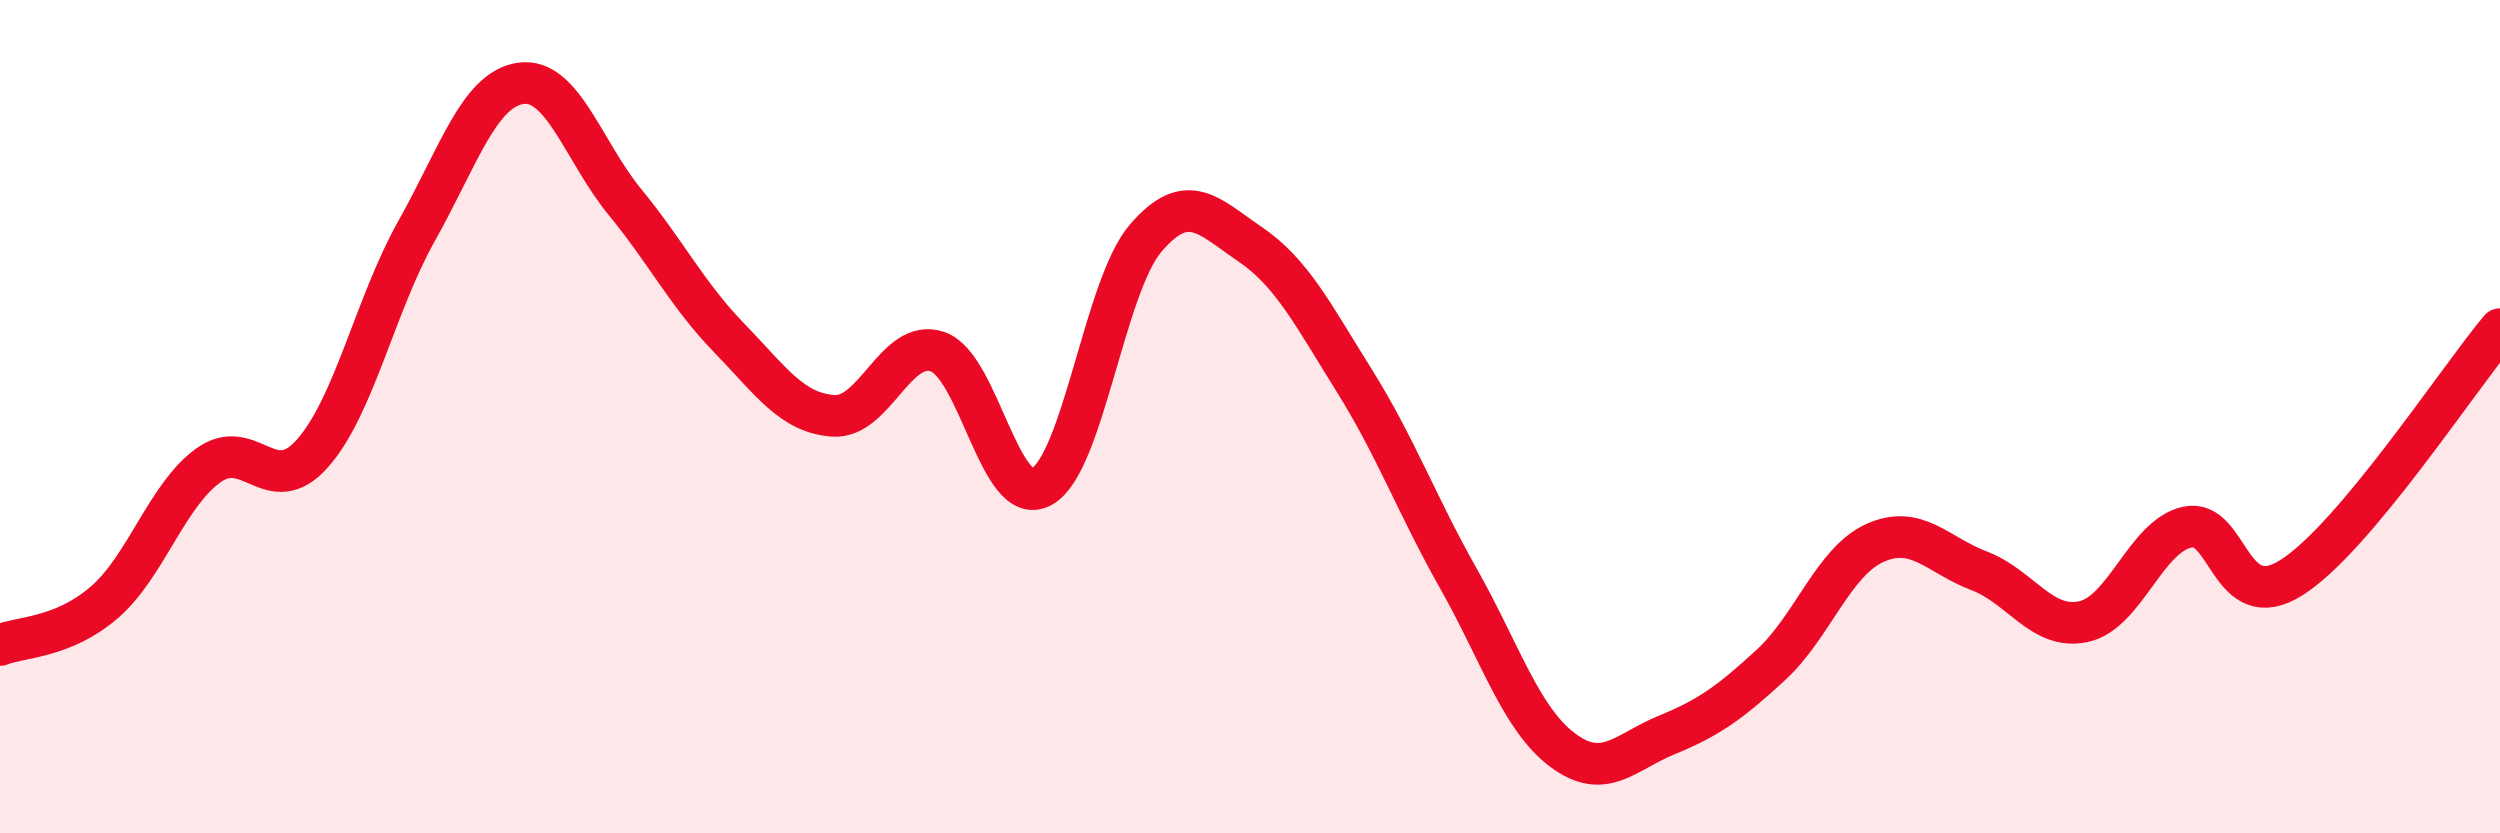
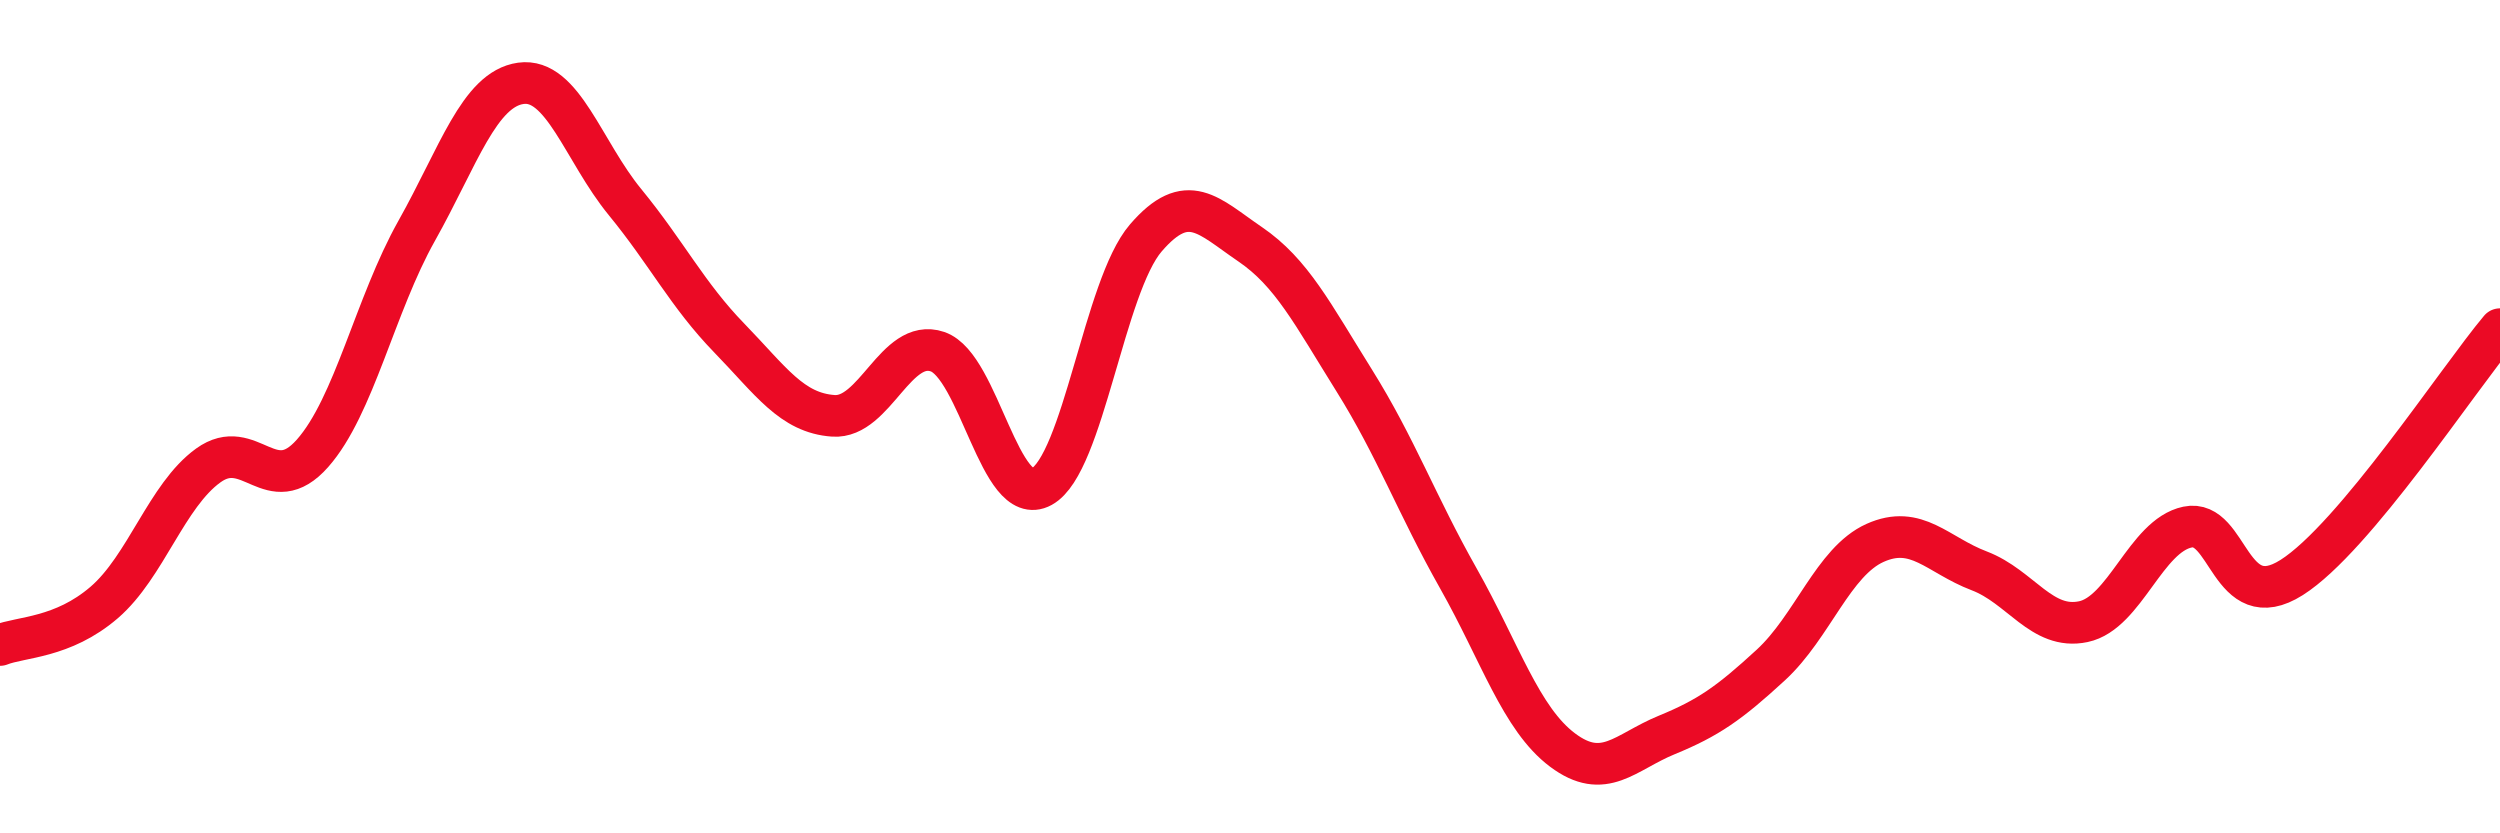
<svg xmlns="http://www.w3.org/2000/svg" width="60" height="20" viewBox="0 0 60 20">
-   <path d="M 0,15.48 C 0.5,15.28 1.5,15.32 2.5,14.46 C 3.5,13.6 4,11.89 5,11.17 C 6,10.45 6.5,12.01 7.5,10.88 C 8.5,9.75 9,7.32 10,5.54 C 11,3.76 11.5,2.14 12.5,2 C 13.5,1.86 14,3.63 15,4.85 C 16,6.07 16.5,7.08 17.5,8.11 C 18.5,9.14 19,9.91 20,9.98 C 21,10.05 21.5,8.1 22.5,8.44 C 23.5,8.78 24,12.23 25,11.68 C 26,11.13 26.5,6.87 27.5,5.71 C 28.5,4.55 29,5.18 30,5.86 C 31,6.54 31.5,7.53 32.5,9.13 C 33.5,10.73 34,12.11 35,13.88 C 36,15.65 36.5,17.25 37.5,18 C 38.5,18.75 39,18.05 40,17.64 C 41,17.23 41.5,16.88 42.5,15.96 C 43.5,15.04 44,13.48 45,13.03 C 46,12.58 46.5,13.32 47.5,13.7 C 48.5,14.08 49,15.13 50,14.92 C 51,14.71 51.5,12.86 52.5,12.65 C 53.5,12.44 53.5,14.81 55,13.86 C 56.5,12.91 59,9.09 60,7.9L60 20L0 20Z" fill="#EB0A25" opacity="0.1" stroke-linecap="round" stroke-linejoin="round" />
  <path d="M 0,15.48 C 0.5,15.28 1.5,15.32 2.5,14.46 C 3.5,13.6 4,11.89 5,11.17 C 6,10.45 6.5,12.01 7.5,10.88 C 8.5,9.75 9,7.32 10,5.54 C 11,3.76 11.5,2.14 12.5,2 C 13.5,1.86 14,3.63 15,4.85 C 16,6.07 16.5,7.08 17.5,8.11 C 18.5,9.14 19,9.91 20,9.98 C 21,10.05 21.5,8.1 22.5,8.44 C 23.5,8.78 24,12.23 25,11.68 C 26,11.13 26.5,6.87 27.5,5.71 C 28.5,4.55 29,5.18 30,5.86 C 31,6.54 31.5,7.53 32.5,9.13 C 33.5,10.73 34,12.11 35,13.88 C 36,15.65 36.5,17.25 37.5,18 C 38.5,18.75 39,18.05 40,17.64 C 41,17.23 41.5,16.88 42.5,15.96 C 43.5,15.04 44,13.48 45,13.03 C 46,12.58 46.5,13.32 47.5,13.7 C 48.5,14.08 49,15.13 50,14.92 C 51,14.71 51.5,12.86 52.5,12.65 C 53.5,12.44 53.5,14.81 55,13.86 C 56.5,12.91 59,9.09 60,7.9" stroke="#EB0A25" stroke-width="1" fill="none" stroke-linecap="round" stroke-linejoin="round" />
</svg>